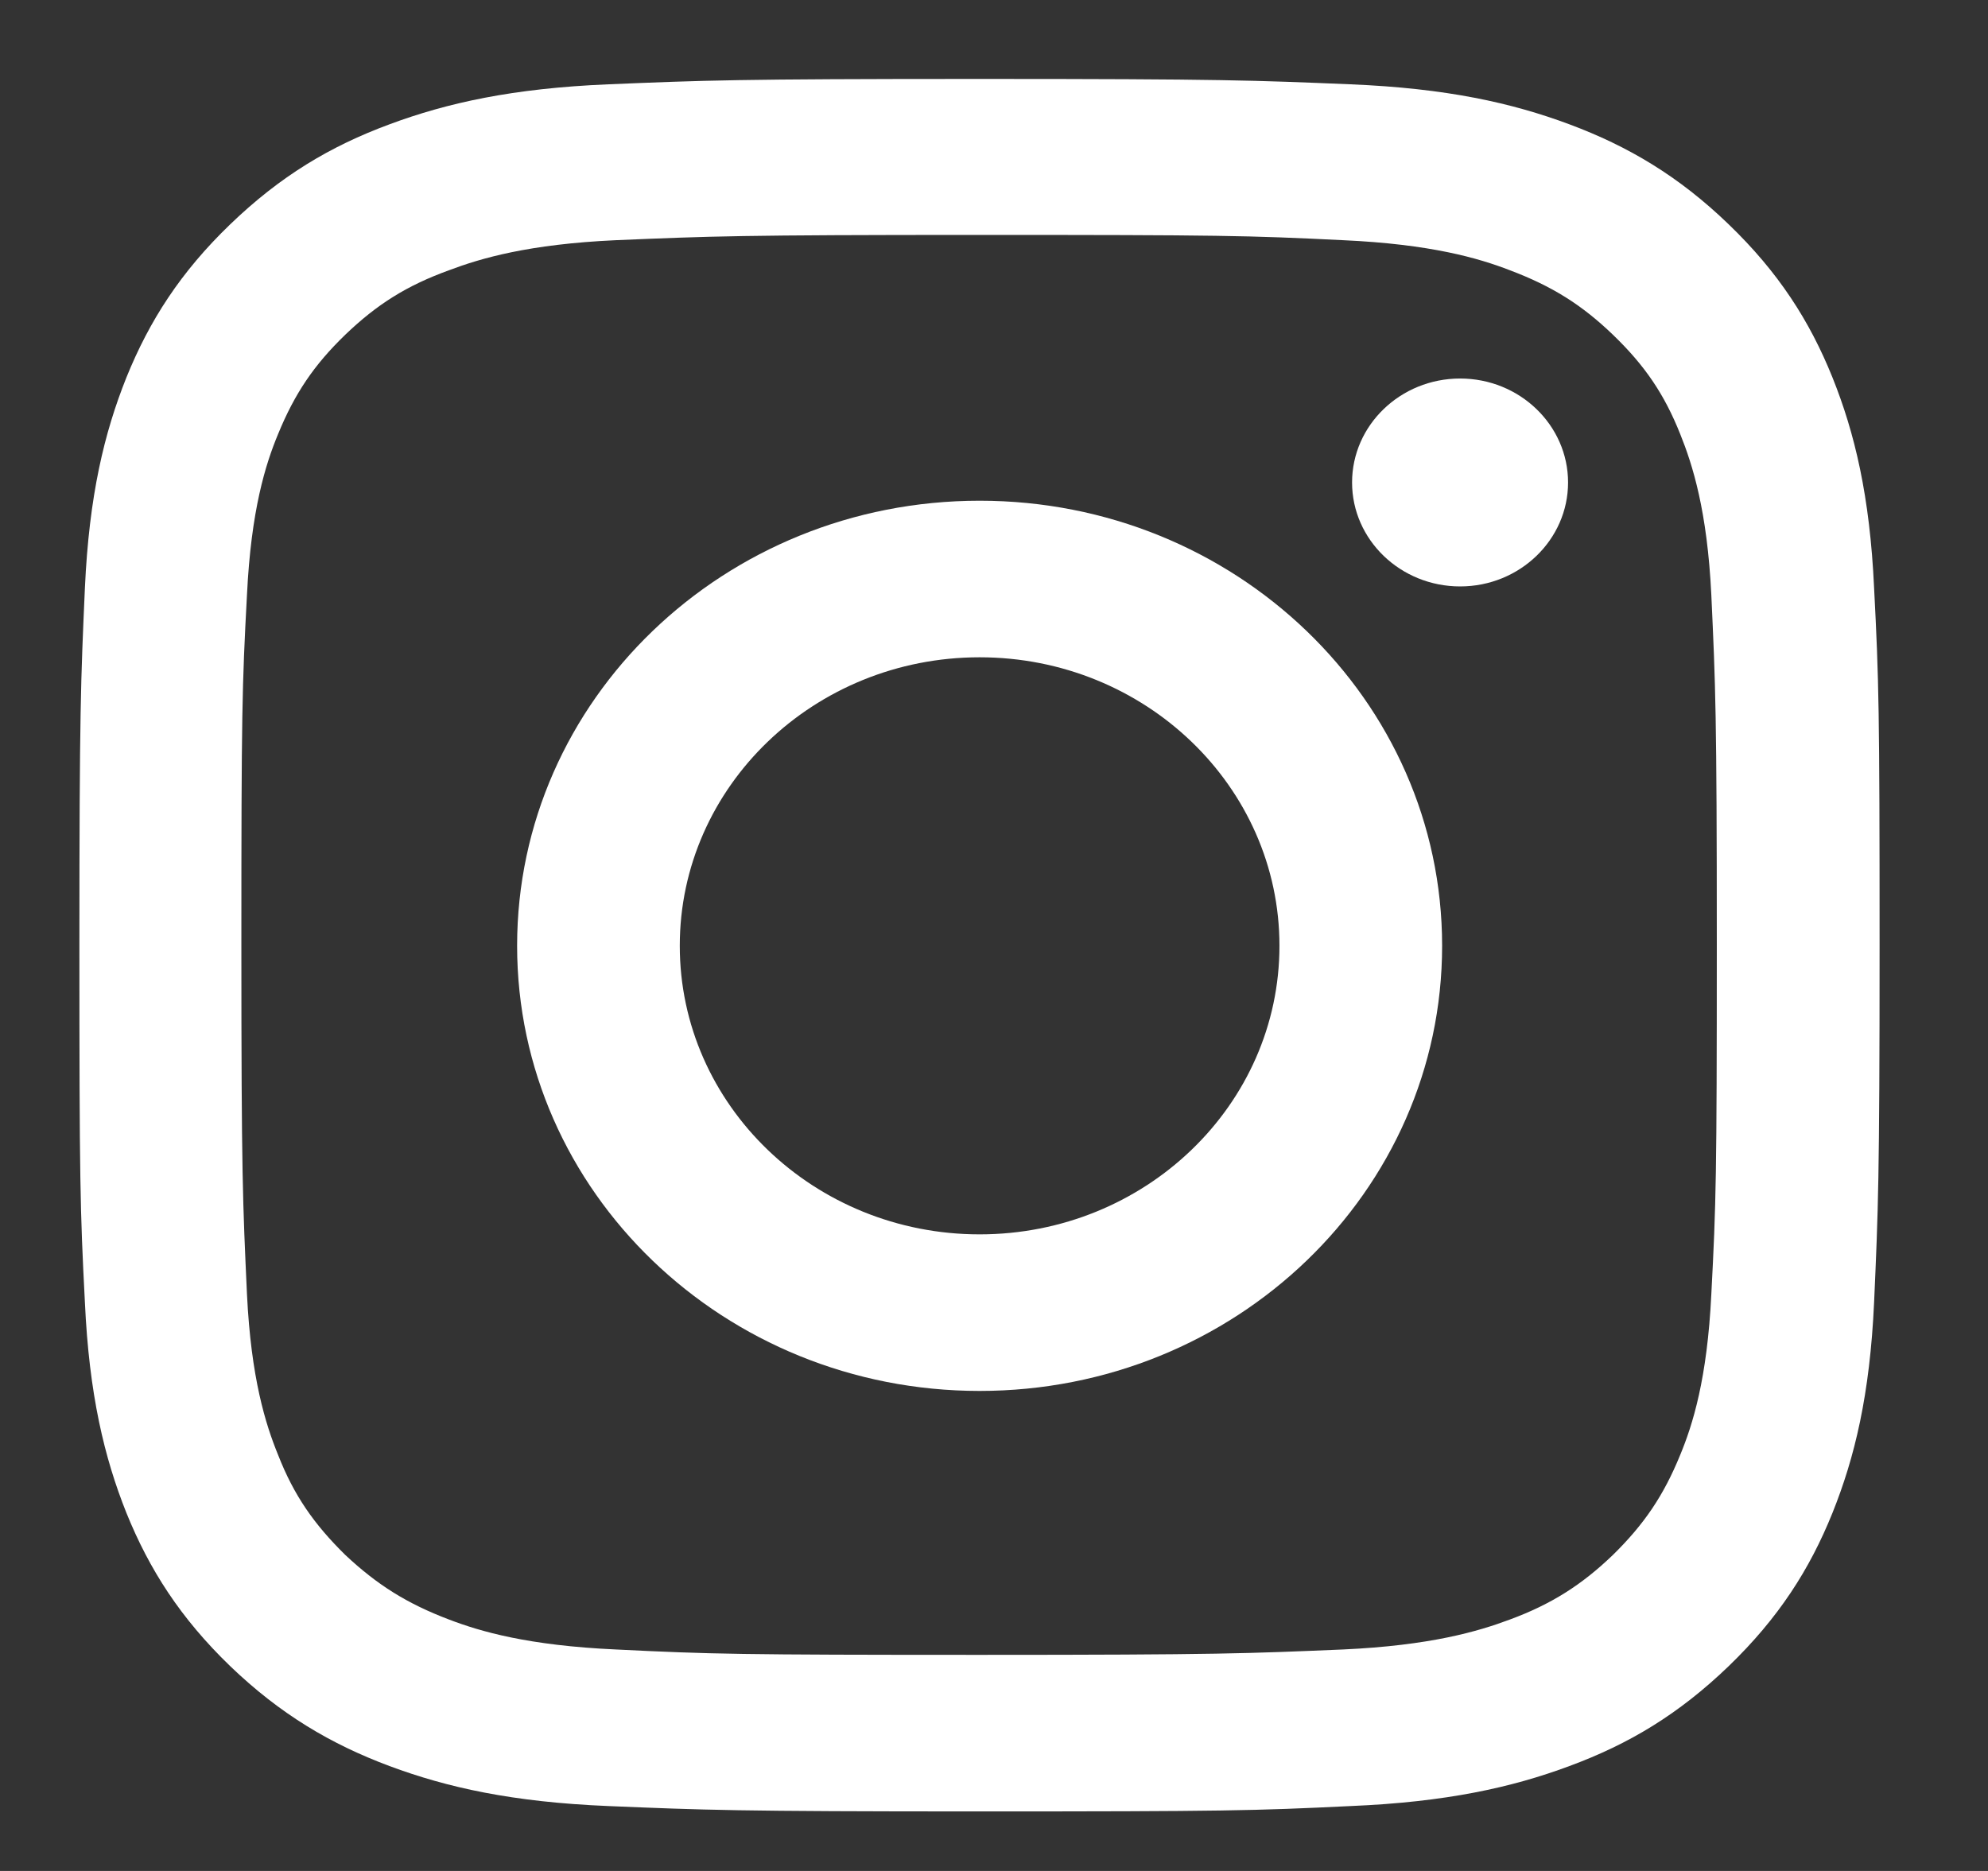
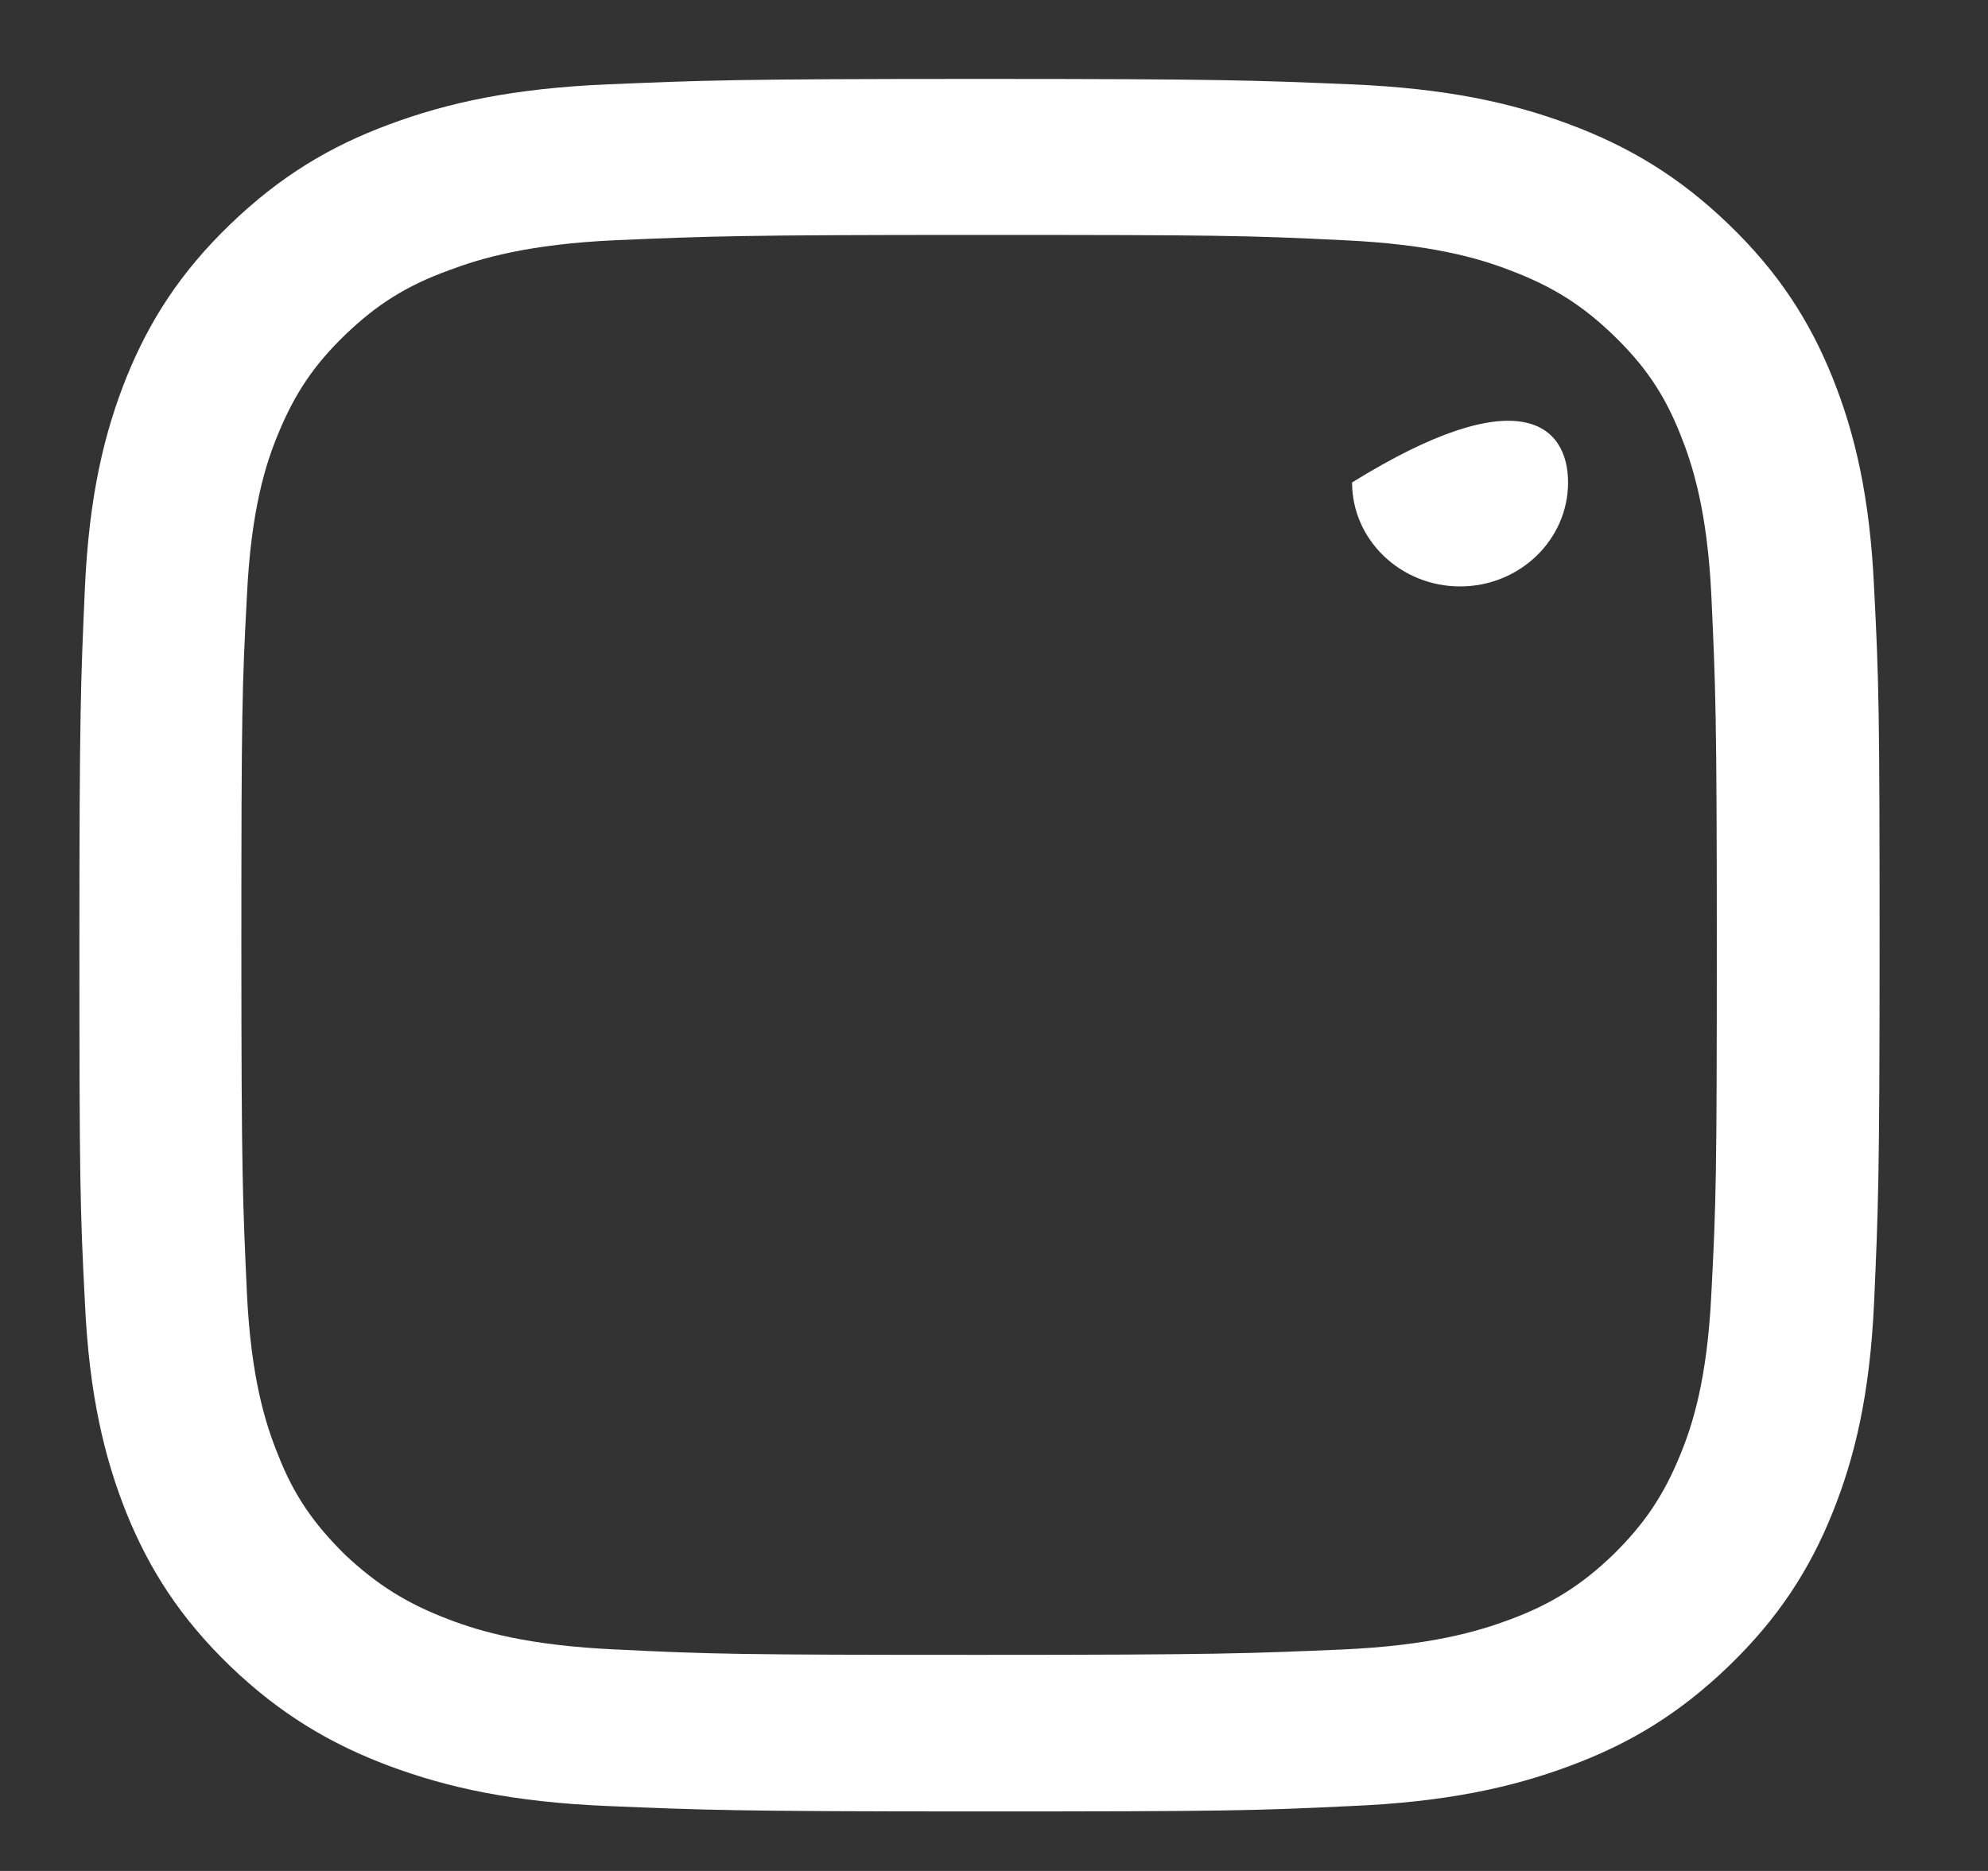
<svg xmlns="http://www.w3.org/2000/svg" width="17" height="16" viewBox="0 0 17 16" fill="none">
  <rect x="0" y="0" width="17" height="16" fill="#333333" stroke="none" />
  <path d="M8.376 2.009C10.43 2.009 10.673 2.014 11.484 2.054C12.236 2.088 12.645 2.208 12.911 2.311C13.272 2.447 13.527 2.607 13.793 2.863C14.066 3.126 14.232 3.371 14.368 3.712C14.474 3.975 14.599 4.368 14.634 5.086C14.67 5.866 14.681 6.1 14.681 8.077C14.681 10.055 14.675 10.288 14.634 11.069C14.599 11.793 14.474 12.186 14.368 12.442C14.226 12.79 14.06 13.035 13.793 13.297C13.527 13.553 13.266 13.719 12.911 13.85C12.639 13.952 12.23 14.072 11.484 14.106C10.673 14.14 10.43 14.152 8.376 14.152C6.321 14.152 6.079 14.146 5.267 14.106C4.515 14.072 4.107 13.952 3.84 13.85C3.479 13.713 3.225 13.553 2.952 13.297C2.686 13.035 2.514 12.79 2.378 12.442C2.271 12.18 2.147 11.787 2.112 11.069C2.076 10.288 2.064 10.055 2.064 8.077C2.064 6.1 2.07 5.866 2.112 5.086C2.147 4.362 2.271 3.969 2.378 3.712C2.52 3.365 2.686 3.12 2.952 2.863C3.225 2.601 3.479 2.442 3.84 2.311C4.113 2.208 4.521 2.088 5.267 2.054C6.079 2.02 6.321 2.009 8.376 2.009ZM8.376 0.675C6.286 0.675 6.025 0.687 5.202 0.721C4.385 0.755 3.823 0.88 3.331 1.063C2.822 1.251 2.396 1.507 1.969 1.918C1.543 2.328 1.277 2.744 1.081 3.228C0.892 3.701 0.762 4.237 0.726 5.029C0.691 5.821 0.679 6.072 0.679 8.083C0.679 10.095 0.685 10.345 0.726 11.137C0.762 11.924 0.892 12.465 1.081 12.938C1.277 13.422 1.543 13.838 1.969 14.249C2.396 14.659 2.828 14.915 3.331 15.103C3.823 15.286 4.379 15.411 5.202 15.445C6.025 15.479 6.286 15.491 8.376 15.491C10.466 15.491 10.726 15.485 11.549 15.445C12.366 15.411 12.929 15.286 13.42 15.103C13.93 14.915 14.356 14.659 14.782 14.249C15.208 13.838 15.475 13.422 15.67 12.938C15.86 12.465 15.99 11.929 16.026 11.137C16.061 10.345 16.073 10.095 16.073 8.083C16.073 6.072 16.067 5.821 16.026 5.029C15.99 4.242 15.86 3.701 15.67 3.228C15.475 2.744 15.208 2.328 14.782 1.918C14.356 1.507 13.924 1.251 13.42 1.063C12.929 0.88 12.372 0.755 11.549 0.721C10.726 0.687 10.466 0.675 8.376 0.675Z" fill="white" />
-   <path d="M8.377 4.282C6.192 4.282 4.422 5.986 4.422 8.088C4.422 10.191 6.192 11.895 8.377 11.895C10.562 11.895 12.332 10.191 12.332 8.088C12.332 5.986 10.562 4.282 8.377 4.282ZM8.377 10.556C6.962 10.556 5.813 9.45 5.813 8.088C5.813 6.726 6.962 5.621 8.377 5.621C9.792 5.621 10.941 6.726 10.941 8.088C10.941 9.45 9.792 10.556 8.377 10.556Z" fill="white" />
-   <path d="M13.409 4.126C13.409 4.616 12.995 5.015 12.486 5.015C11.976 5.015 11.562 4.616 11.562 4.126C11.562 3.636 11.976 3.237 12.486 3.237C12.995 3.237 13.409 3.636 13.409 4.126Z" fill="white" />
+   <path d="M13.409 4.126C13.409 4.616 12.995 5.015 12.486 5.015C11.976 5.015 11.562 4.616 11.562 4.126C12.995 3.237 13.409 3.636 13.409 4.126Z" fill="white" />
</svg>